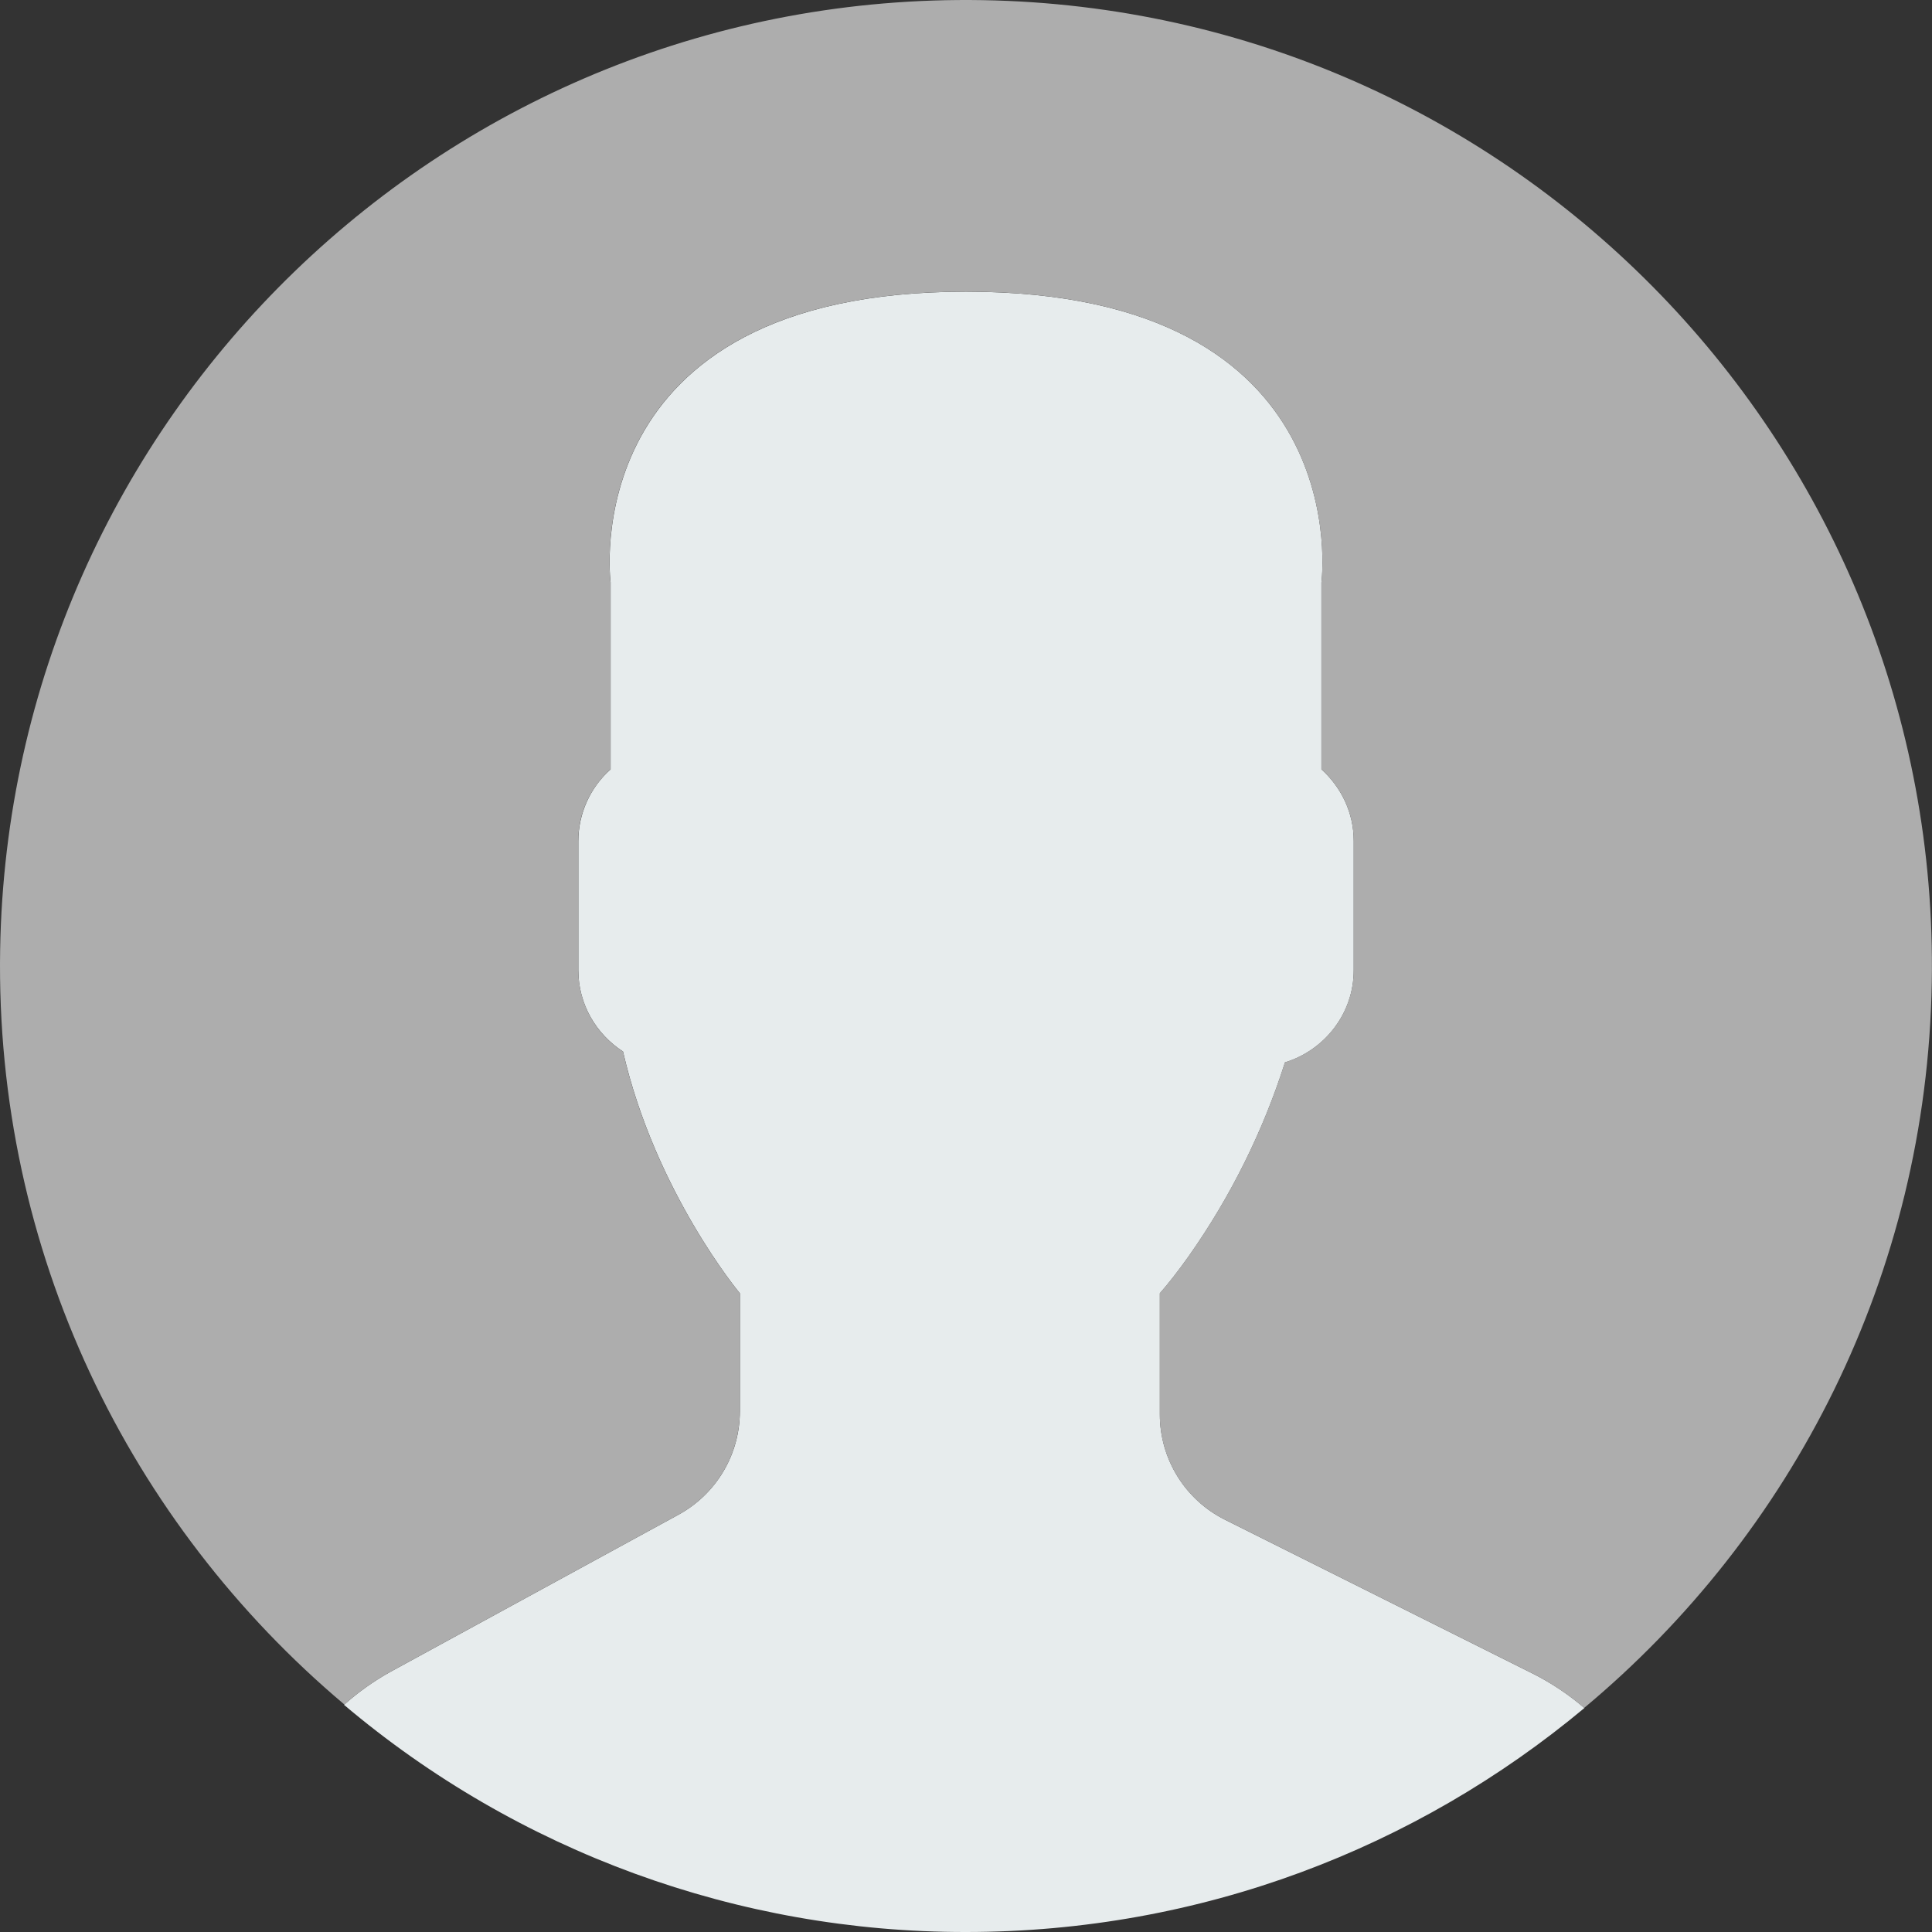
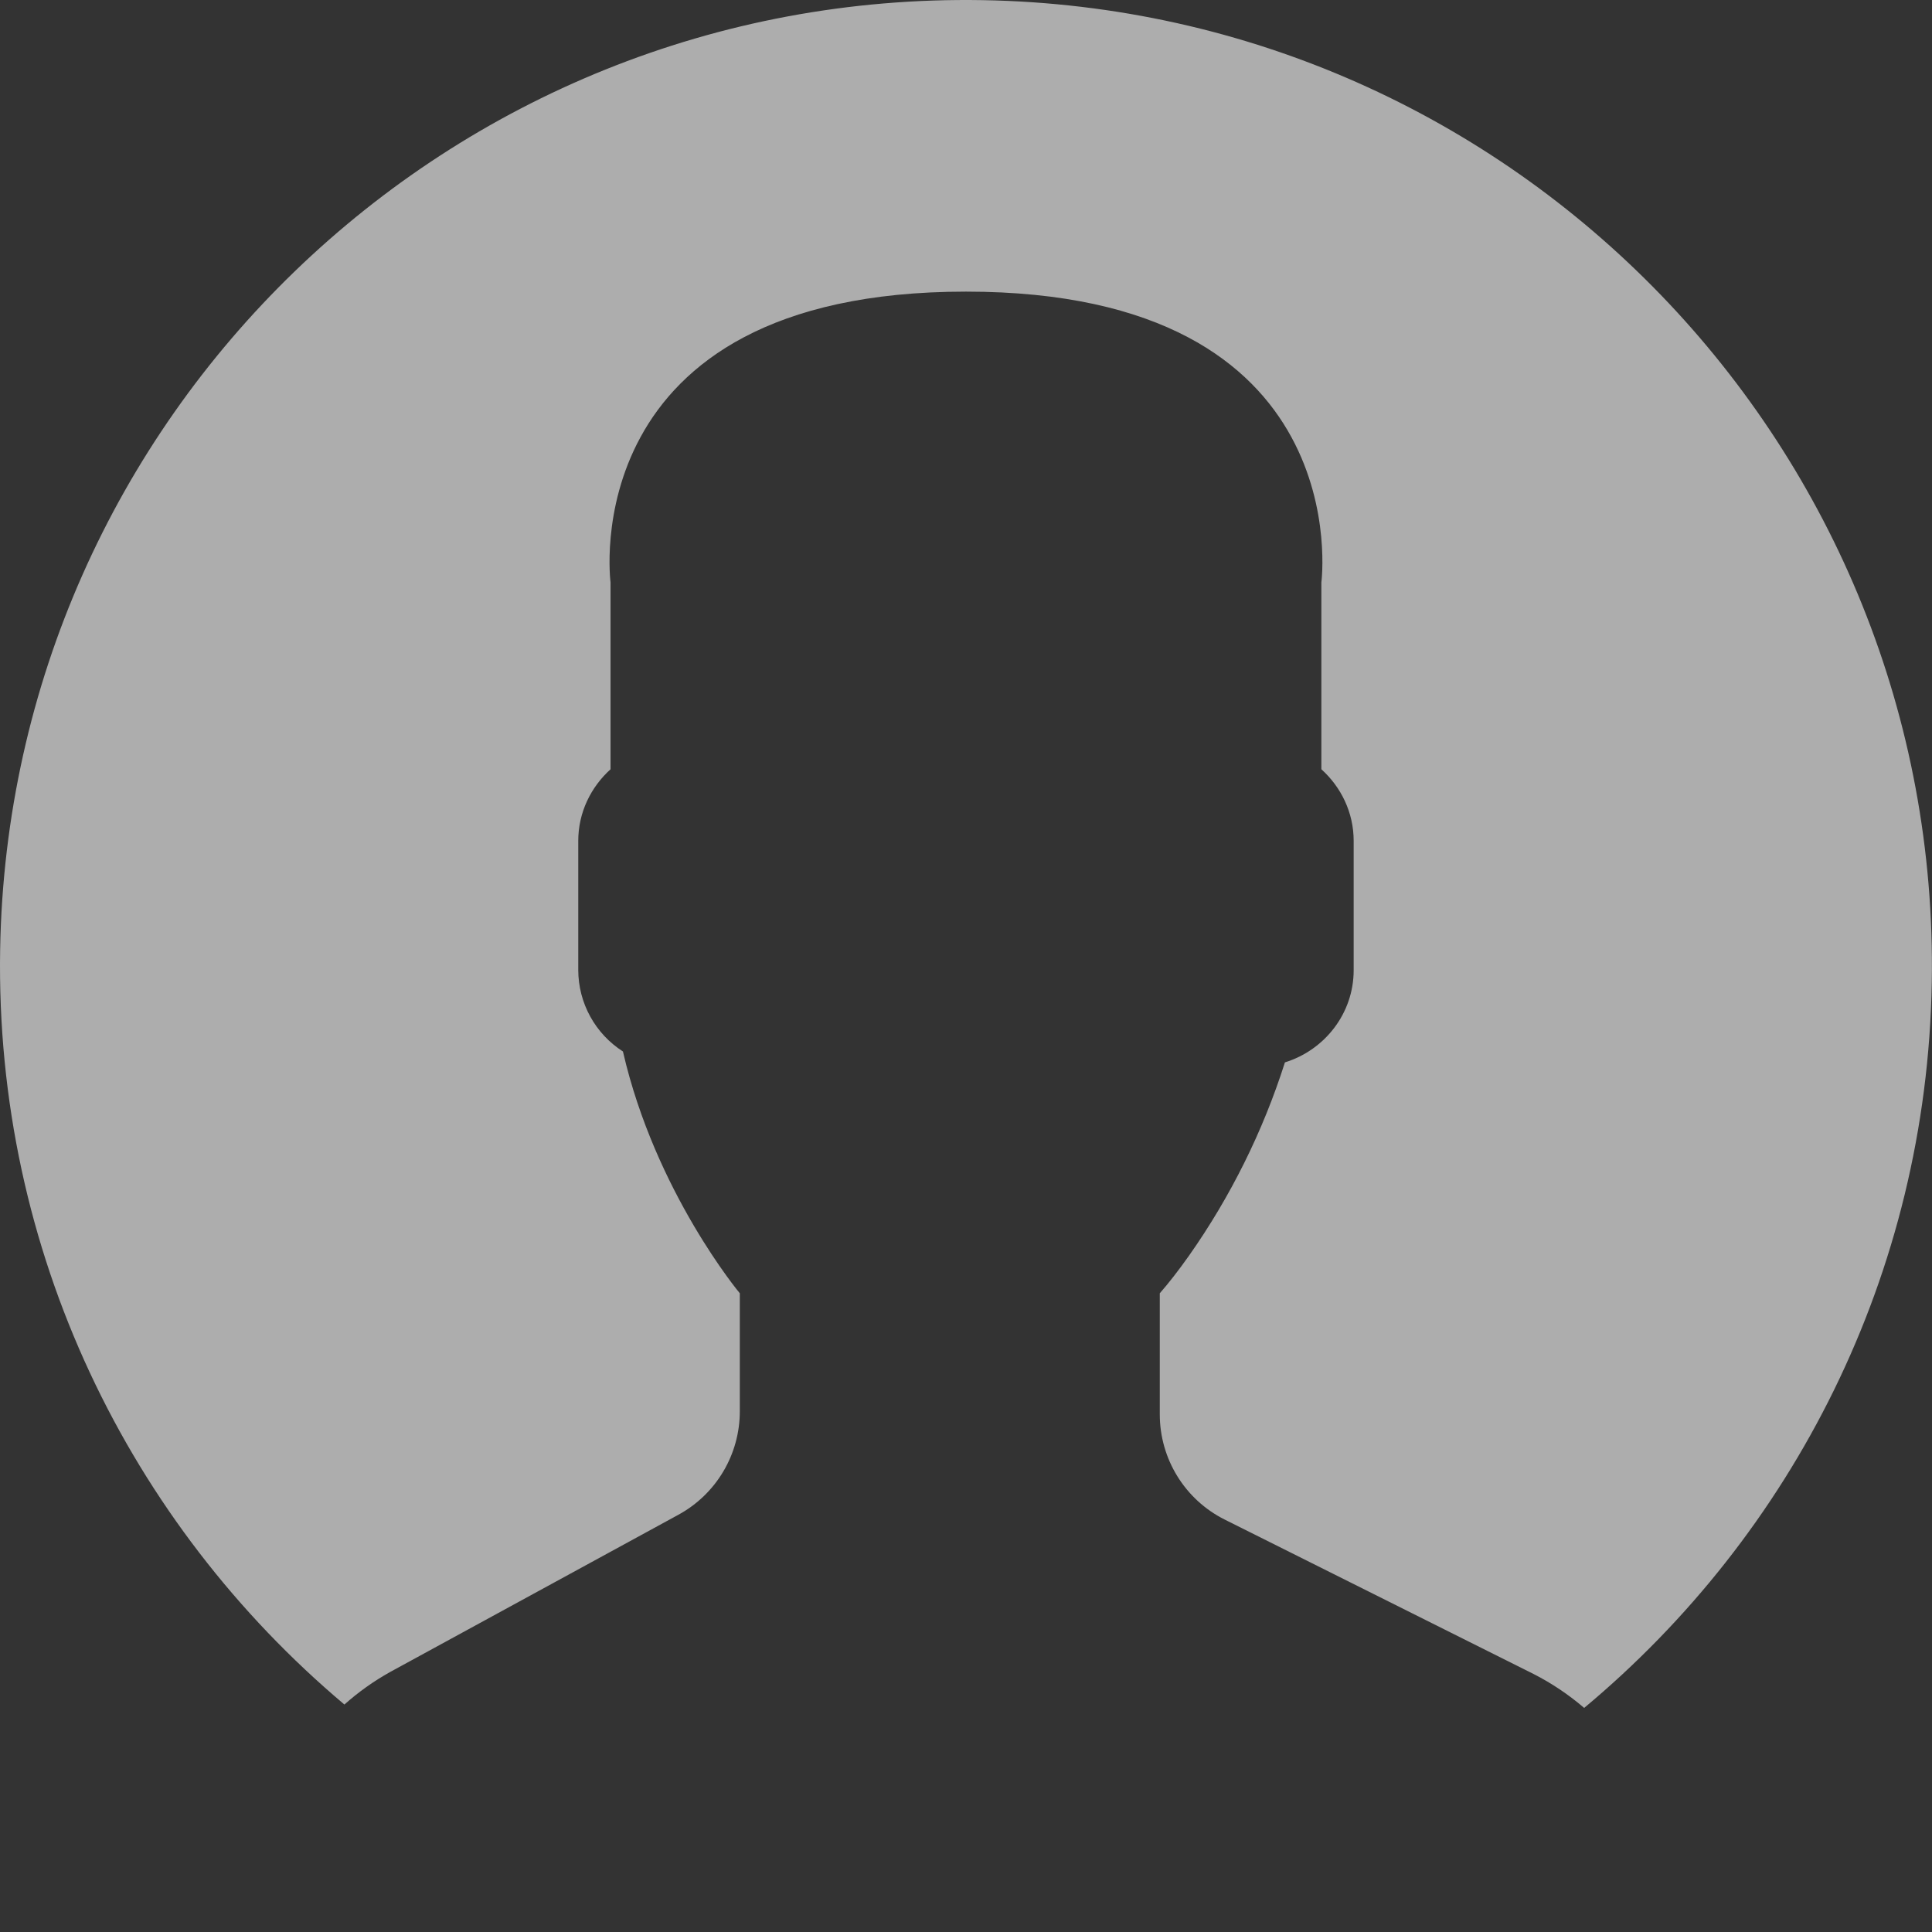
<svg xmlns="http://www.w3.org/2000/svg" width="175" height="175" viewBox="0 0 175 175" fill="none">
  <rect x="0" y="0" width="175" height="175" fill="#333333" stroke="none" />
  <g clip-path="url(#clip0_337_2)">
-     <path d="M61.458 137.2L35.35 151.441C33.848 152.278 32.443 153.278 31.16 154.423C46.911 167.736 66.876 175.028 87.5 175C108.81 175 128.334 167.373 143.513 154.713C142.108 153.505 140.562 152.469 138.91 151.629L110.953 137.652C109.182 136.767 107.693 135.406 106.652 133.722C105.611 132.037 105.059 130.097 105.059 128.117V117.148C105.845 116.253 106.743 115.104 107.704 113.747C111.476 108.386 114.407 102.48 116.395 96.234C119.98 95.127 122.622 91.816 122.622 87.88V76.171C122.622 73.596 121.476 71.294 119.696 69.683V52.758C119.696 52.758 123.173 26.419 87.503 26.419C51.833 26.419 55.31 52.758 55.31 52.758V69.683C54.394 70.498 53.66 71.498 53.156 72.615C52.652 73.733 52.389 74.945 52.384 76.171V87.88C52.384 90.964 54.005 93.678 56.432 95.246C59.358 107.982 67.018 117.148 67.018 117.148V127.846C67.016 129.76 66.498 131.639 65.52 133.285C64.542 134.931 63.139 136.283 61.458 137.2Z" fill="#E7ECED" />
    <path d="M88.996 0.013C40.679 -0.812 0.839 37.688 0.013 86.004C-0.456 113.4 11.755 138.022 31.196 154.396C32.467 153.263 33.859 152.273 35.346 151.444L61.455 137.203C63.136 136.286 64.54 134.932 65.517 133.285C66.495 131.638 67.011 129.758 67.012 127.842V117.144C67.012 117.144 59.348 107.978 56.426 95.243C55.189 94.451 54.17 93.362 53.463 92.075C52.756 90.788 52.383 89.345 52.378 87.876V76.168C52.378 73.592 53.523 71.291 55.303 69.68V52.754C55.303 52.754 51.826 26.415 87.496 26.415C123.167 26.415 119.69 52.754 119.69 52.754V69.68C121.473 71.291 122.615 73.592 122.615 76.168V87.876C122.615 91.812 119.974 95.124 116.388 96.23C114.4 102.476 111.47 108.382 107.697 113.743C106.737 115.1 105.839 116.249 105.053 117.144V128.113C105.053 132.151 107.334 135.846 110.947 137.649L138.904 151.626C140.55 152.466 142.091 153.499 143.493 154.703C162.347 138.98 174.528 115.47 174.98 88.996C175.812 40.679 137.315 0.839 88.996 0.013Z" fill="#ADADAD" />
  </g>
  <defs>
    <clipPath id="clip0_337_2">
      <rect width="175" height="175" fill="white" />
    </clipPath>
  </defs>
</svg>